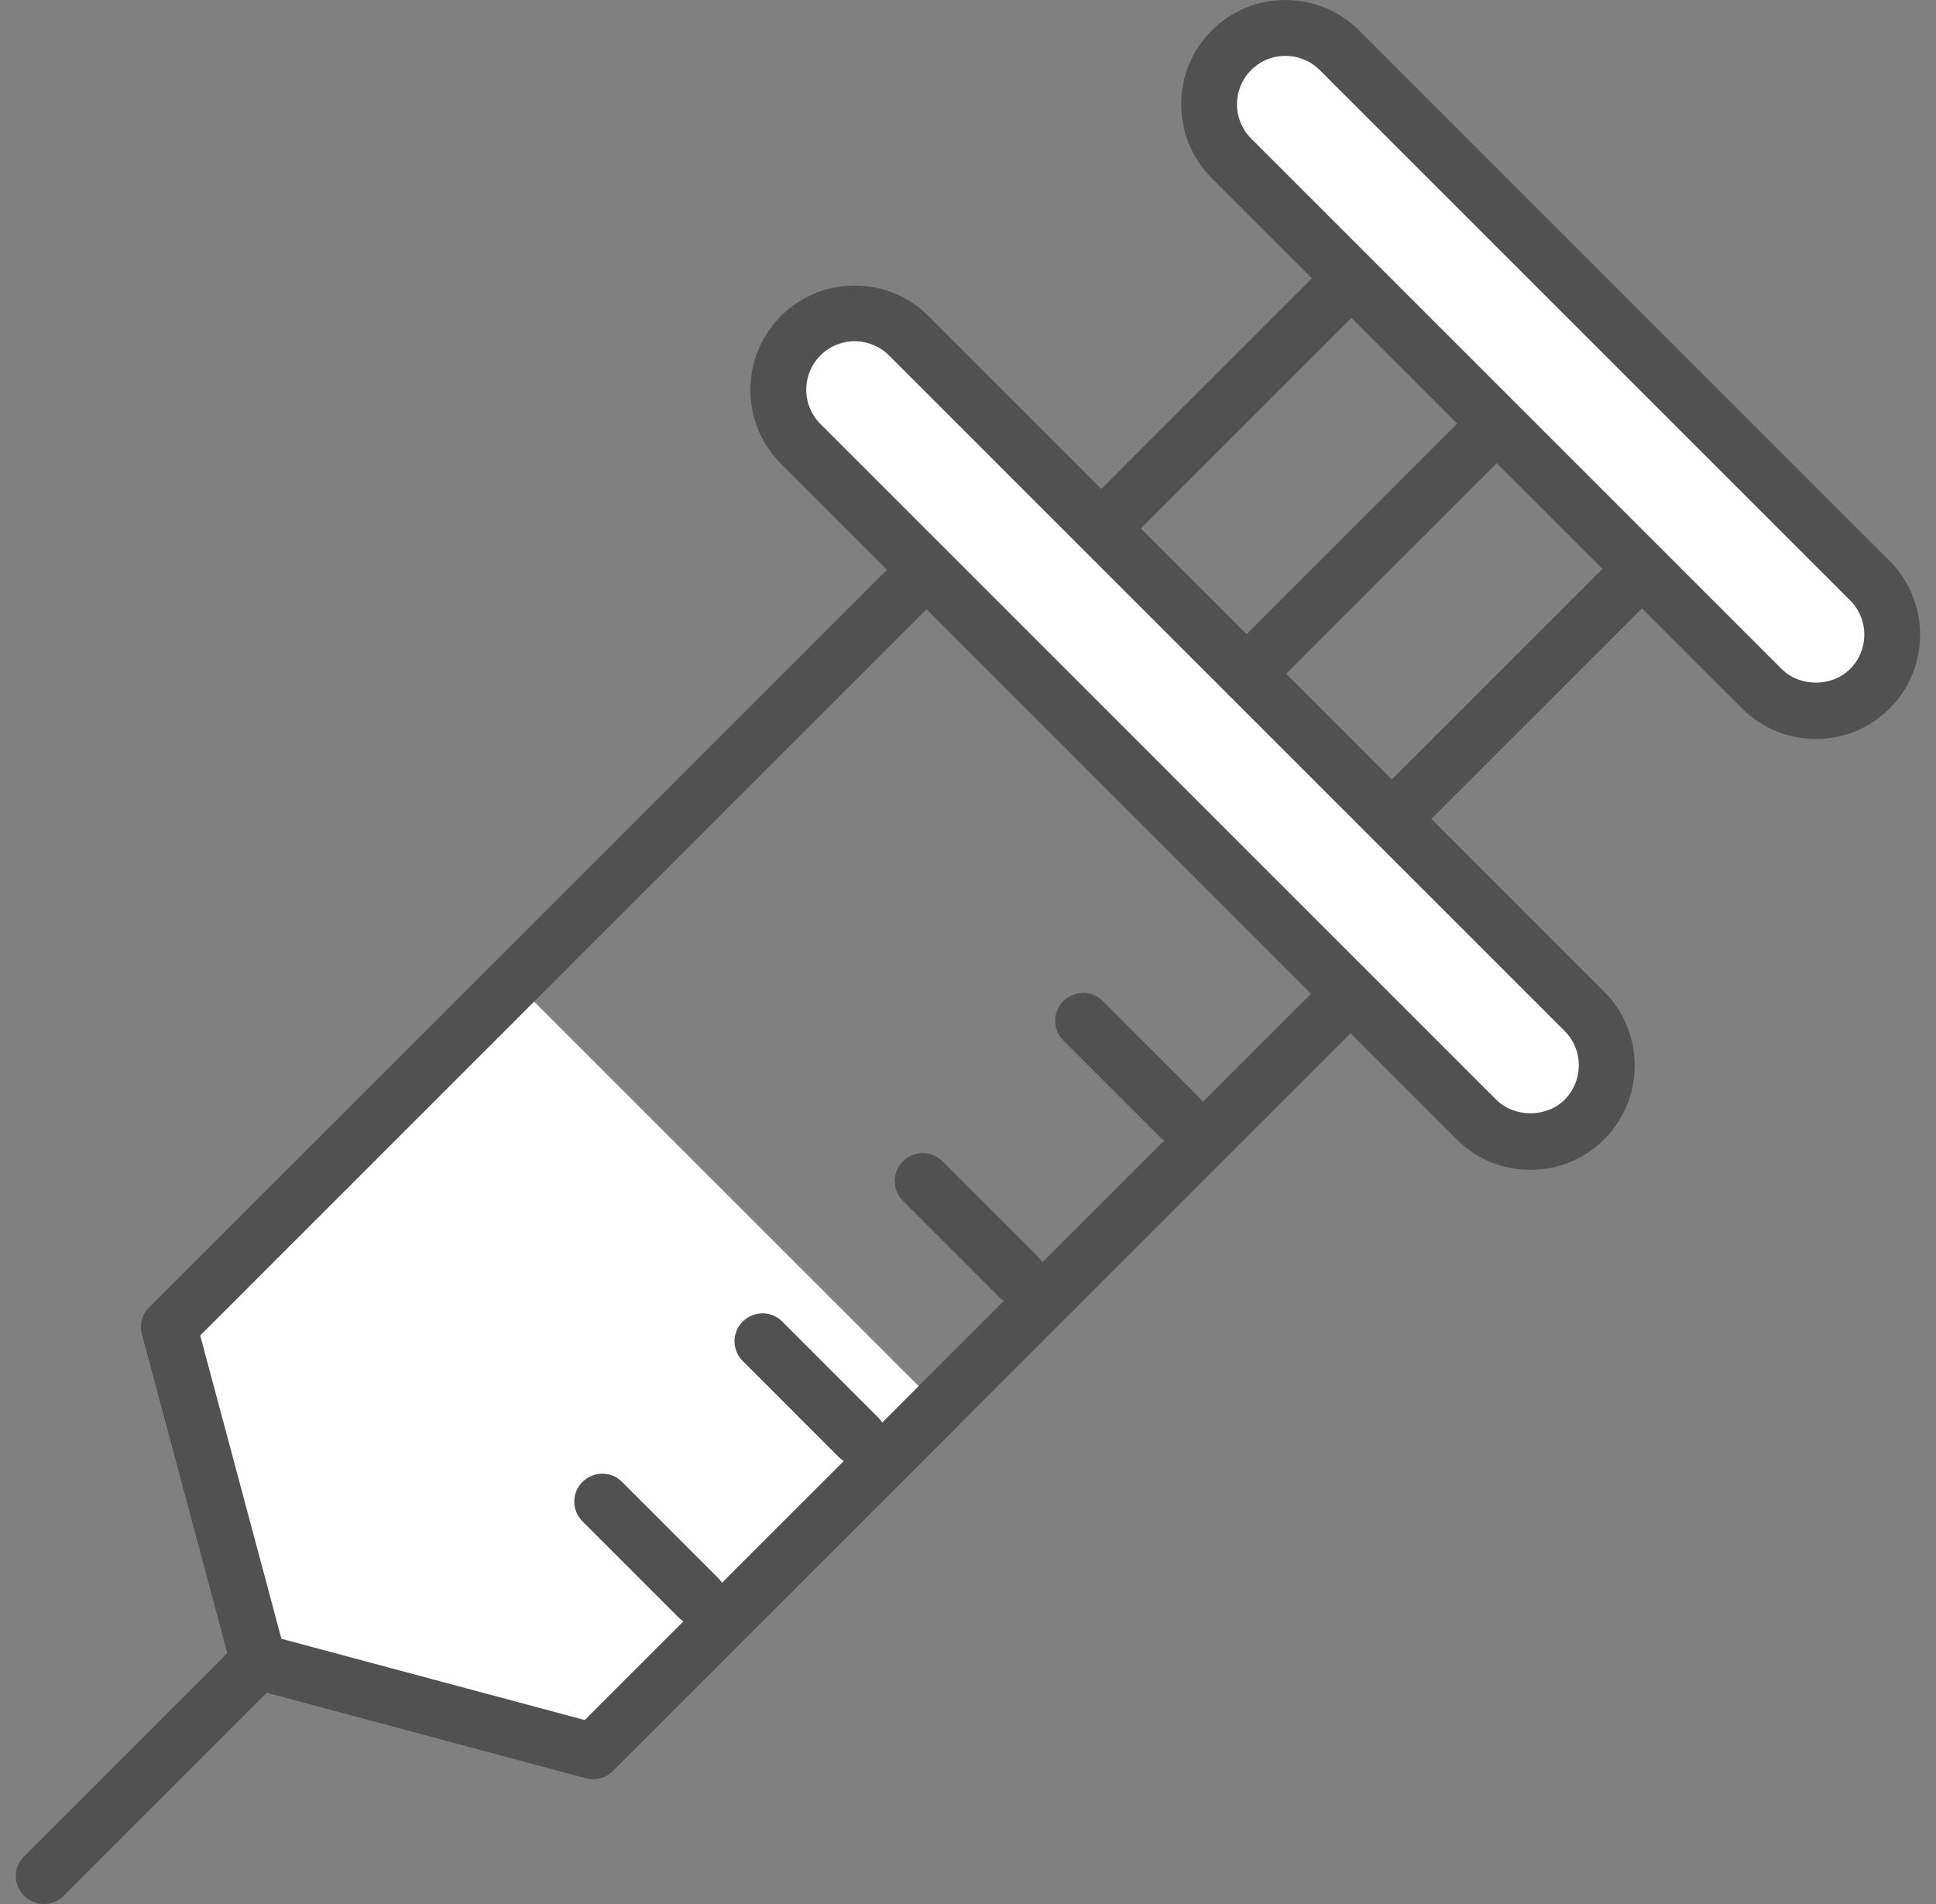
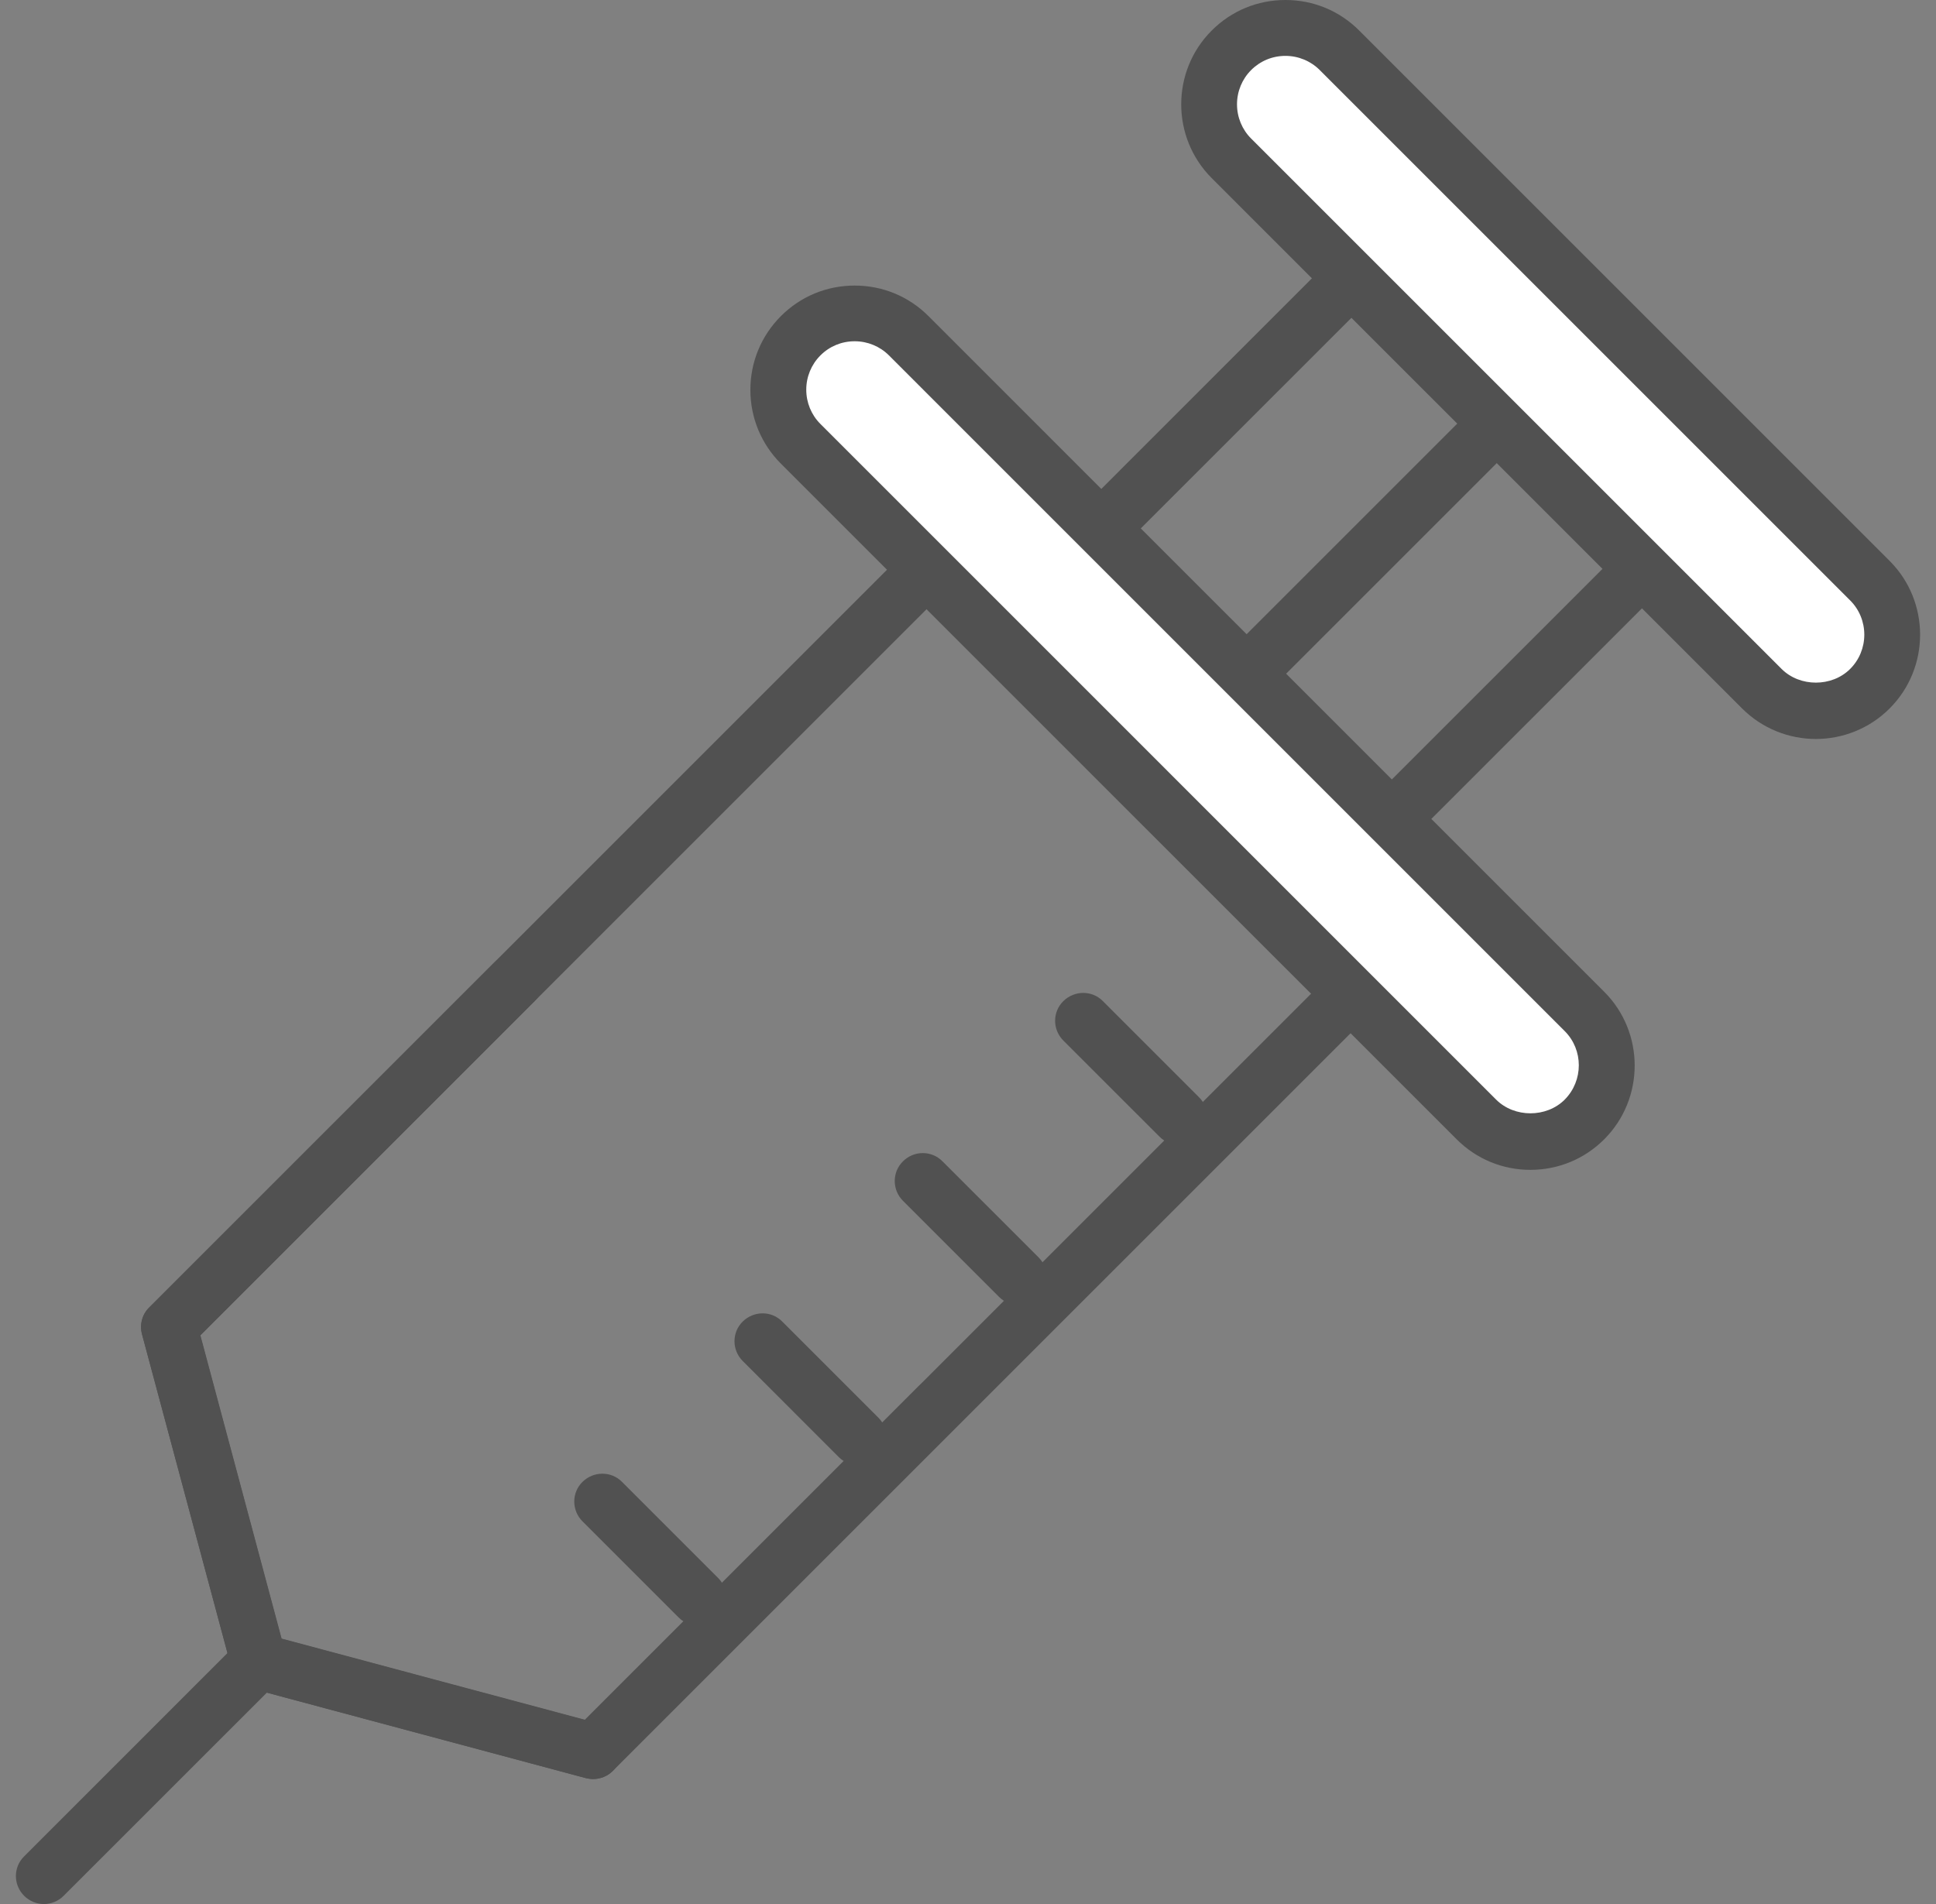
<svg xmlns="http://www.w3.org/2000/svg" width="61" height="60" viewBox="0 0 61 60" fill="none">
  <rect x="0" y="0" width="61" height="60" fill="#808080" stroke="none" />
  <path d="M18.688 56.061C18.612 56.061 18.536 56.049 18.459 56.032L7.922 53.208C7.617 53.126 7.382 52.891 7.3 52.586L4.476 42.049C4.394 41.743 4.476 41.42 4.705 41.197L29.002 16.9C29.349 16.554 29.906 16.554 30.247 16.9C30.593 17.247 30.593 17.804 30.247 18.145L6.314 42.078L8.873 51.635L18.43 54.194L42.363 30.261C42.709 29.915 43.267 29.915 43.608 30.261C43.954 30.608 43.954 31.165 43.608 31.506L19.311 55.803C19.14 55.973 18.917 56.061 18.688 56.061Z" fill="#515151" />
  <path d="M49.924 35.275C48.985 36.214 47.459 36.214 46.519 35.275L25.228 13.983C24.289 13.044 24.289 11.518 25.228 10.579C26.167 9.639 27.693 9.639 28.633 10.579L49.924 31.87C50.863 32.809 50.863 34.336 49.924 35.275Z" fill="white" />
  <path d="M48.221 36.865C47.341 36.865 46.519 36.524 45.897 35.902L24.605 14.611C23.983 13.988 23.643 13.161 23.643 12.286C23.643 11.411 23.983 10.584 24.605 9.961C25.227 9.339 26.049 8.999 26.93 8.999C27.811 8.999 28.632 9.339 29.255 9.961L50.546 31.253C51.826 32.533 51.826 34.622 50.546 35.902C49.924 36.524 49.096 36.865 48.221 36.865ZM26.93 10.754C26.519 10.754 26.137 10.912 25.85 11.2C25.562 11.488 25.404 11.875 25.404 12.28C25.404 12.685 25.562 13.073 25.85 13.36L47.141 34.652C47.717 35.227 48.726 35.227 49.301 34.652C49.894 34.053 49.894 33.084 49.301 32.492L28.01 11.2C27.722 10.912 27.335 10.754 26.93 10.754Z" fill="#515151" />
  <path d="M58.917 21.703C57.978 22.642 56.452 22.642 55.513 21.703L38.8 4.99C37.861 4.051 37.861 2.524 38.8 1.585C39.739 0.646 41.266 0.646 42.205 1.585L58.917 18.298C59.857 19.237 59.857 20.763 58.917 21.703Z" fill="white" />
  <path d="M57.215 23.287C56.375 23.287 55.53 22.965 54.89 22.325L38.178 5.612C36.898 4.332 36.898 2.242 38.178 0.963C38.8 0.34 39.622 0 40.502 0C41.383 0 42.205 0.34 42.827 0.963L59.539 17.675C60.819 18.955 60.819 21.045 59.539 22.325C58.9 22.965 58.054 23.287 57.215 23.287ZM40.502 1.761C40.091 1.761 39.71 1.92 39.422 2.207C39.134 2.495 38.976 2.882 38.976 3.287C38.976 3.692 39.134 4.08 39.422 4.367L56.135 21.08C56.71 21.655 57.72 21.655 58.295 21.08C58.583 20.793 58.741 20.405 58.741 20C58.741 19.595 58.583 19.207 58.295 18.92L41.582 2.207C41.295 1.92 40.907 1.761 40.502 1.761Z" fill="#515151" />
  <path d="M1.383 60.001C1.16 60.001 0.931 59.913 0.761 59.742C0.414 59.396 0.414 58.838 0.761 58.498L7.523 51.735C7.87 51.389 8.427 51.389 8.768 51.735C9.114 52.082 9.114 52.639 8.768 52.98L2.005 59.742C1.835 59.913 1.606 60.001 1.383 60.001Z" fill="#515151" />
  <path d="M35.343 16.89C35.12 16.89 34.891 16.801 34.721 16.631C34.374 16.285 34.374 15.727 34.721 15.387L41.483 8.624C41.83 8.278 42.387 8.278 42.728 8.624C43.074 8.97 43.074 9.528 42.728 9.869L35.965 16.631C35.795 16.801 35.566 16.89 35.343 16.89Z" fill="#515151" />
  <path d="M44.495 26.047C44.272 26.047 44.043 25.959 43.873 25.788C43.527 25.442 43.527 24.884 43.873 24.544L50.636 17.782C50.982 17.435 51.54 17.435 51.88 17.782C52.226 18.128 52.226 18.686 51.88 19.026L45.117 25.788C44.947 25.959 44.718 26.047 44.495 26.047Z" fill="#515151" />
  <path d="M39.922 21.468C39.699 21.468 39.47 21.38 39.3 21.21C38.953 20.864 38.953 20.306 39.3 19.965L46.062 13.203C46.409 12.857 46.966 12.857 47.307 13.203C47.647 13.549 47.653 14.107 47.307 14.447L40.544 21.21C40.374 21.38 40.145 21.468 39.922 21.468Z" fill="#515151" />
-   <path d="M16.205 30.938L5.321 41.822L8.145 52.359L18.688 55.182L29.566 44.299" fill="white" />
-   <path d="M18.688 56.062C18.612 56.062 18.536 56.051 18.459 56.033L7.922 53.21C7.617 53.127 7.382 52.893 7.3 52.587L4.476 42.05C4.394 41.745 4.476 41.422 4.705 41.199L15.589 30.316C15.935 29.969 16.493 29.969 16.833 30.316C17.18 30.662 17.18 31.22 16.833 31.56L6.308 42.085L8.867 51.642L18.424 54.202L28.95 43.676C29.296 43.33 29.854 43.33 30.194 43.676C30.54 44.023 30.54 44.58 30.194 44.921L19.311 55.804C19.14 55.974 18.917 56.062 18.688 56.062Z" fill="#515151" />
+   <path d="M18.688 56.062C18.612 56.062 18.536 56.051 18.459 56.033L7.922 53.21C7.617 53.127 7.382 52.893 7.3 52.587L4.476 42.05C4.394 41.745 4.476 41.422 4.705 41.199L15.589 30.316C15.935 29.969 16.493 29.969 16.833 30.316C17.18 30.662 17.18 31.22 16.833 31.56L6.308 42.085L8.867 51.642L18.424 54.202L28.95 43.676C29.296 43.33 29.854 43.33 30.194 43.676L19.311 55.804C19.14 55.974 18.917 56.062 18.688 56.062Z" fill="#515151" />
  <path d="M22.005 51.229C21.782 51.229 21.553 51.141 21.383 50.971L18.354 47.942C18.007 47.595 18.007 47.038 18.354 46.697C18.7 46.357 19.258 46.351 19.598 46.697L22.627 49.726C22.973 50.073 22.973 50.63 22.627 50.971C22.457 51.141 22.228 51.229 22.005 51.229Z" fill="#515151" />
  <path d="M27.054 46.177C26.831 46.177 26.602 46.089 26.431 45.919L23.402 42.889C23.056 42.543 23.056 41.985 23.402 41.645C23.749 41.304 24.306 41.298 24.647 41.645L27.676 44.674C28.022 45.02 28.022 45.578 27.676 45.919C27.506 46.089 27.277 46.177 27.054 46.177Z" fill="#515151" />
  <path d="M32.102 41.128C31.879 41.128 31.651 41.04 31.48 40.87L28.451 37.841C28.105 37.495 28.105 36.937 28.451 36.596C28.797 36.25 29.355 36.25 29.696 36.596L32.725 39.625C33.071 39.972 33.071 40.529 32.725 40.87C32.554 41.04 32.325 41.128 32.102 41.128Z" fill="#515151" />
  <path d="M37.156 36.078C36.933 36.078 36.704 35.99 36.534 35.82L33.505 32.791C33.158 32.445 33.158 31.887 33.505 31.547C33.851 31.206 34.409 31.2 34.749 31.547L37.778 34.576C38.125 34.922 38.125 35.48 37.778 35.82C37.608 35.99 37.379 36.078 37.156 36.078Z" fill="#515151" />
</svg>